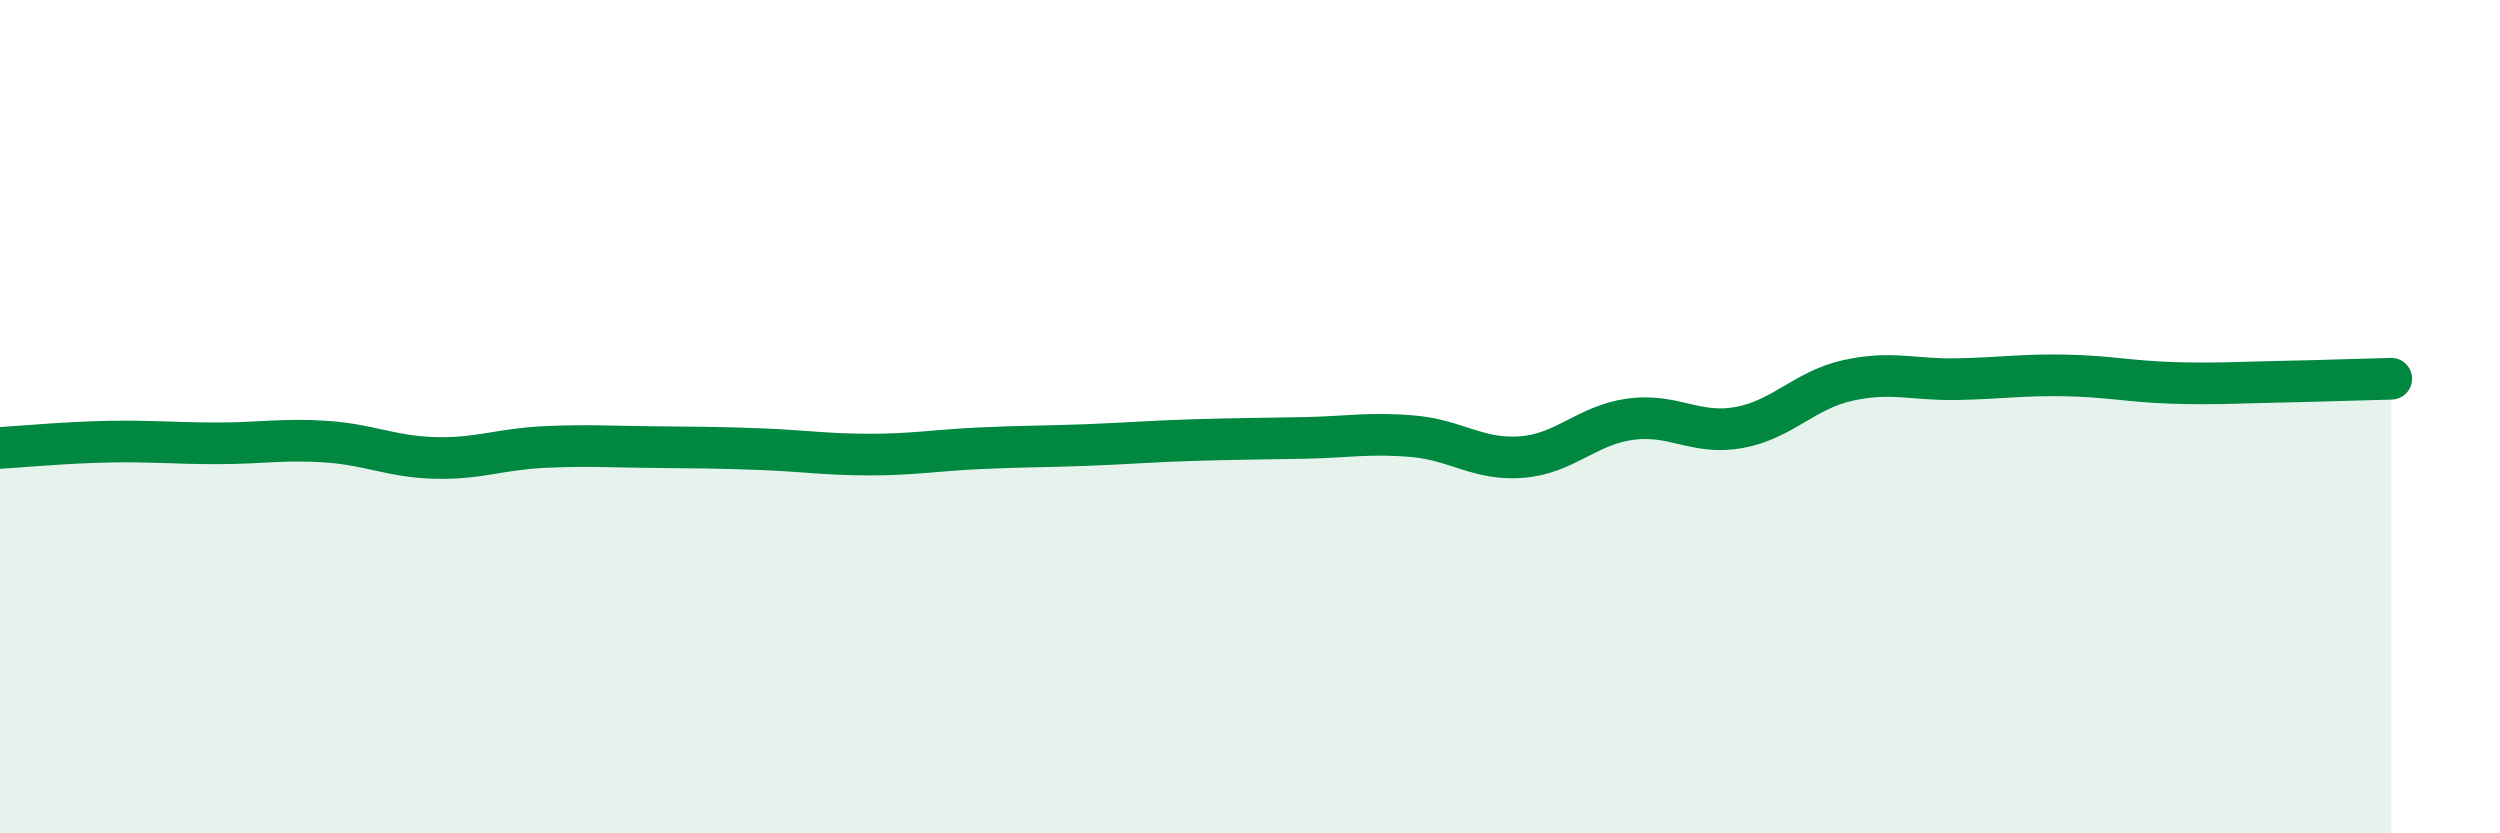
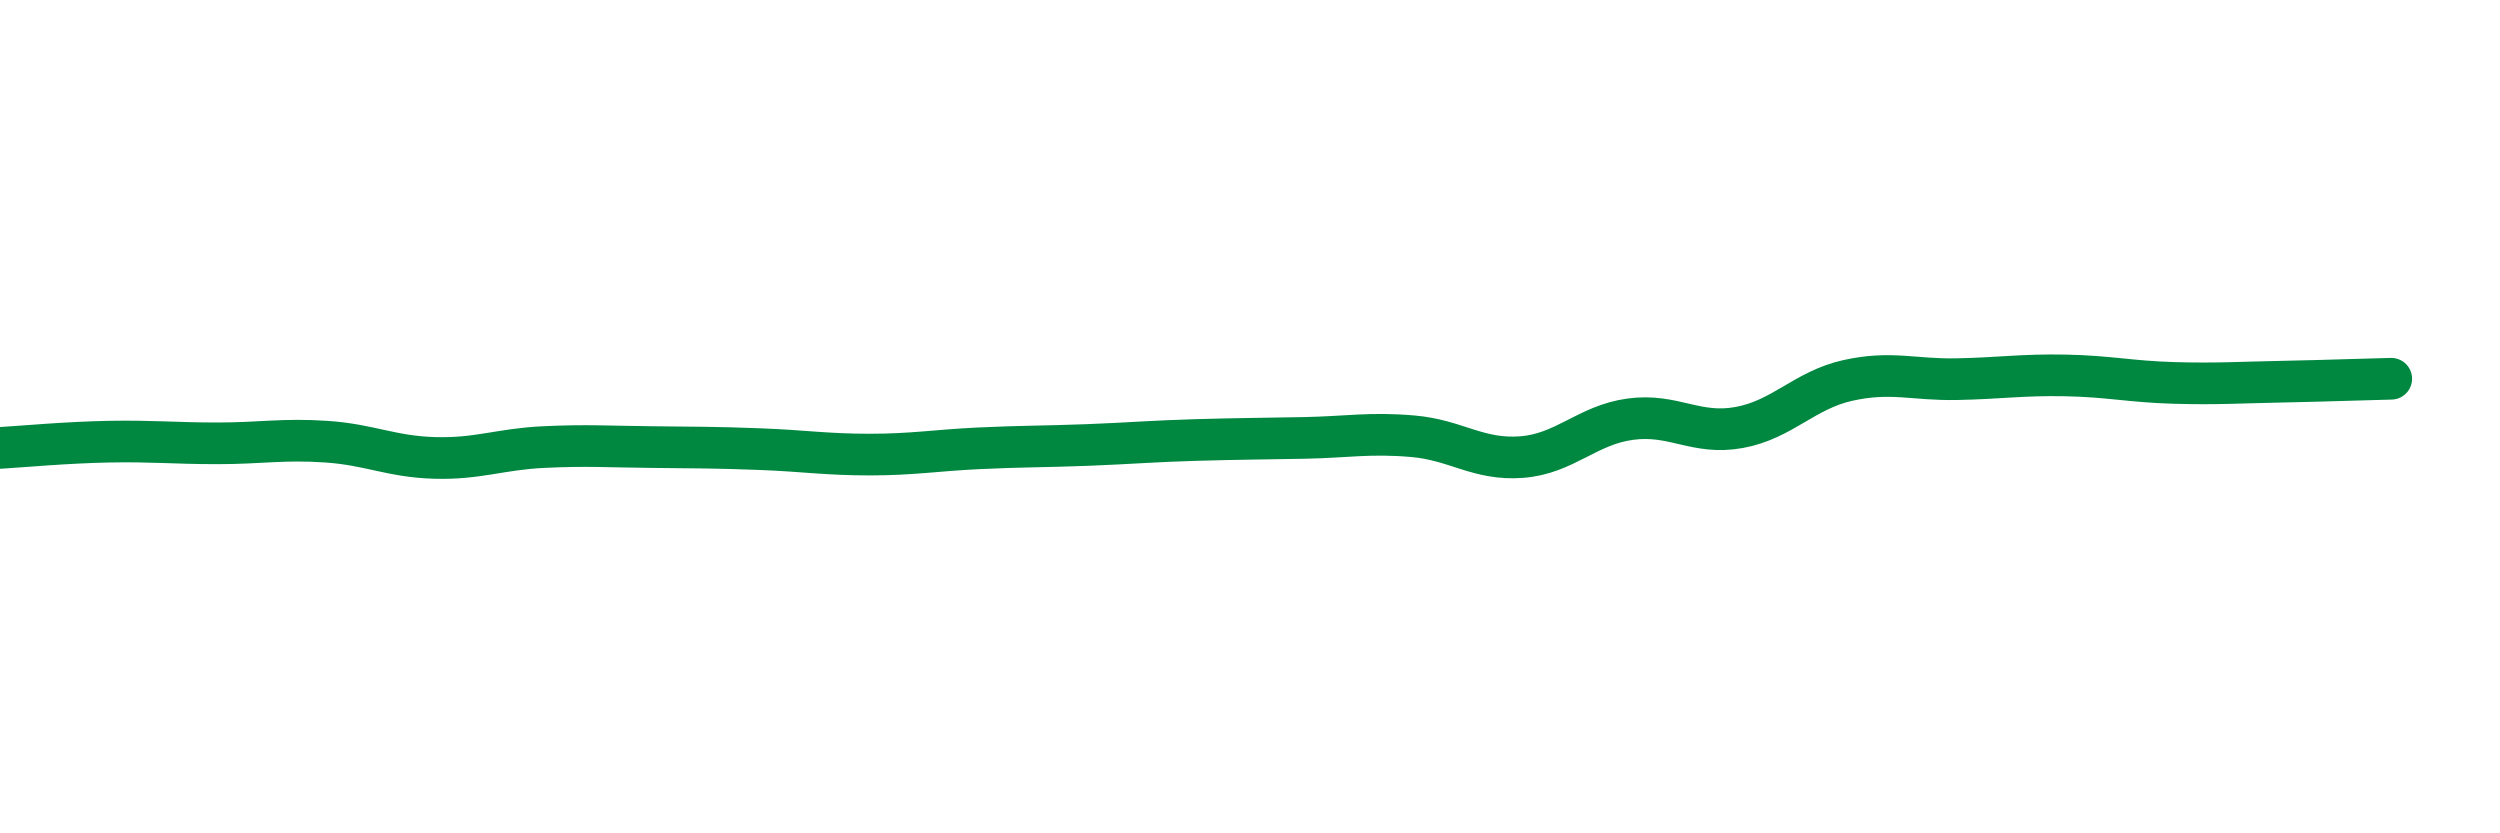
<svg xmlns="http://www.w3.org/2000/svg" width="60" height="20" viewBox="0 0 60 20">
-   <path d="M 0,10.75 C 0.52,10.72 1.57,10.62 2.61,10.6 C 3.65,10.58 4.18,10.64 5.22,10.64 C 6.26,10.64 6.79,10.53 7.83,10.6 C 8.87,10.67 9.39,10.96 10.43,10.99 C 11.47,11.02 12,10.78 13.04,10.73 C 14.08,10.68 14.61,10.72 15.65,10.73 C 16.69,10.74 17.22,10.74 18.26,10.78 C 19.3,10.82 19.83,10.91 20.87,10.91 C 21.91,10.91 22.44,10.81 23.48,10.76 C 24.52,10.71 25.05,10.72 26.09,10.68 C 27.13,10.64 27.66,10.59 28.7,10.56 C 29.74,10.53 30.26,10.53 31.3,10.51 C 32.34,10.49 32.87,10.38 33.91,10.47 C 34.95,10.56 35.48,11.05 36.52,10.97 C 37.56,10.89 38.09,10.2 39.13,10.06 C 40.17,9.92 40.7,10.45 41.74,10.26 C 42.78,10.07 43.31,9.36 44.35,9.13 C 45.39,8.9 45.92,9.12 46.96,9.1 C 48,9.08 48.53,8.99 49.57,9.01 C 50.61,9.03 51.13,9.16 52.17,9.19 C 53.21,9.22 53.74,9.18 54.78,9.16 C 55.82,9.14 56.87,9.1 57.39,9.09L57.39 20L0 20Z" fill="#008740" opacity="0.1" stroke-linecap="round" stroke-linejoin="round" />
  <path d="M 0,10.75 C 0.52,10.72 1.57,10.62 2.61,10.6 C 3.65,10.58 4.18,10.64 5.22,10.64 C 6.26,10.64 6.79,10.53 7.83,10.6 C 8.87,10.67 9.39,10.96 10.43,10.99 C 11.47,11.02 12,10.78 13.04,10.73 C 14.08,10.68 14.61,10.72 15.65,10.73 C 16.69,10.74 17.22,10.74 18.26,10.78 C 19.3,10.82 19.83,10.91 20.87,10.91 C 21.91,10.91 22.44,10.81 23.48,10.76 C 24.52,10.71 25.05,10.72 26.09,10.68 C 27.13,10.64 27.66,10.59 28.7,10.56 C 29.74,10.53 30.26,10.53 31.3,10.51 C 32.34,10.49 32.87,10.38 33.91,10.47 C 34.95,10.56 35.48,11.05 36.52,10.97 C 37.56,10.89 38.09,10.2 39.13,10.06 C 40.17,9.92 40.7,10.45 41.74,10.26 C 42.78,10.07 43.31,9.36 44.35,9.13 C 45.39,8.9 45.92,9.12 46.96,9.1 C 48,9.08 48.53,8.99 49.57,9.01 C 50.61,9.03 51.13,9.16 52.17,9.19 C 53.21,9.22 53.74,9.18 54.78,9.16 C 55.82,9.14 56.87,9.1 57.39,9.09" stroke="#008740" stroke-width="1" fill="none" stroke-linecap="round" stroke-linejoin="round" />
</svg>